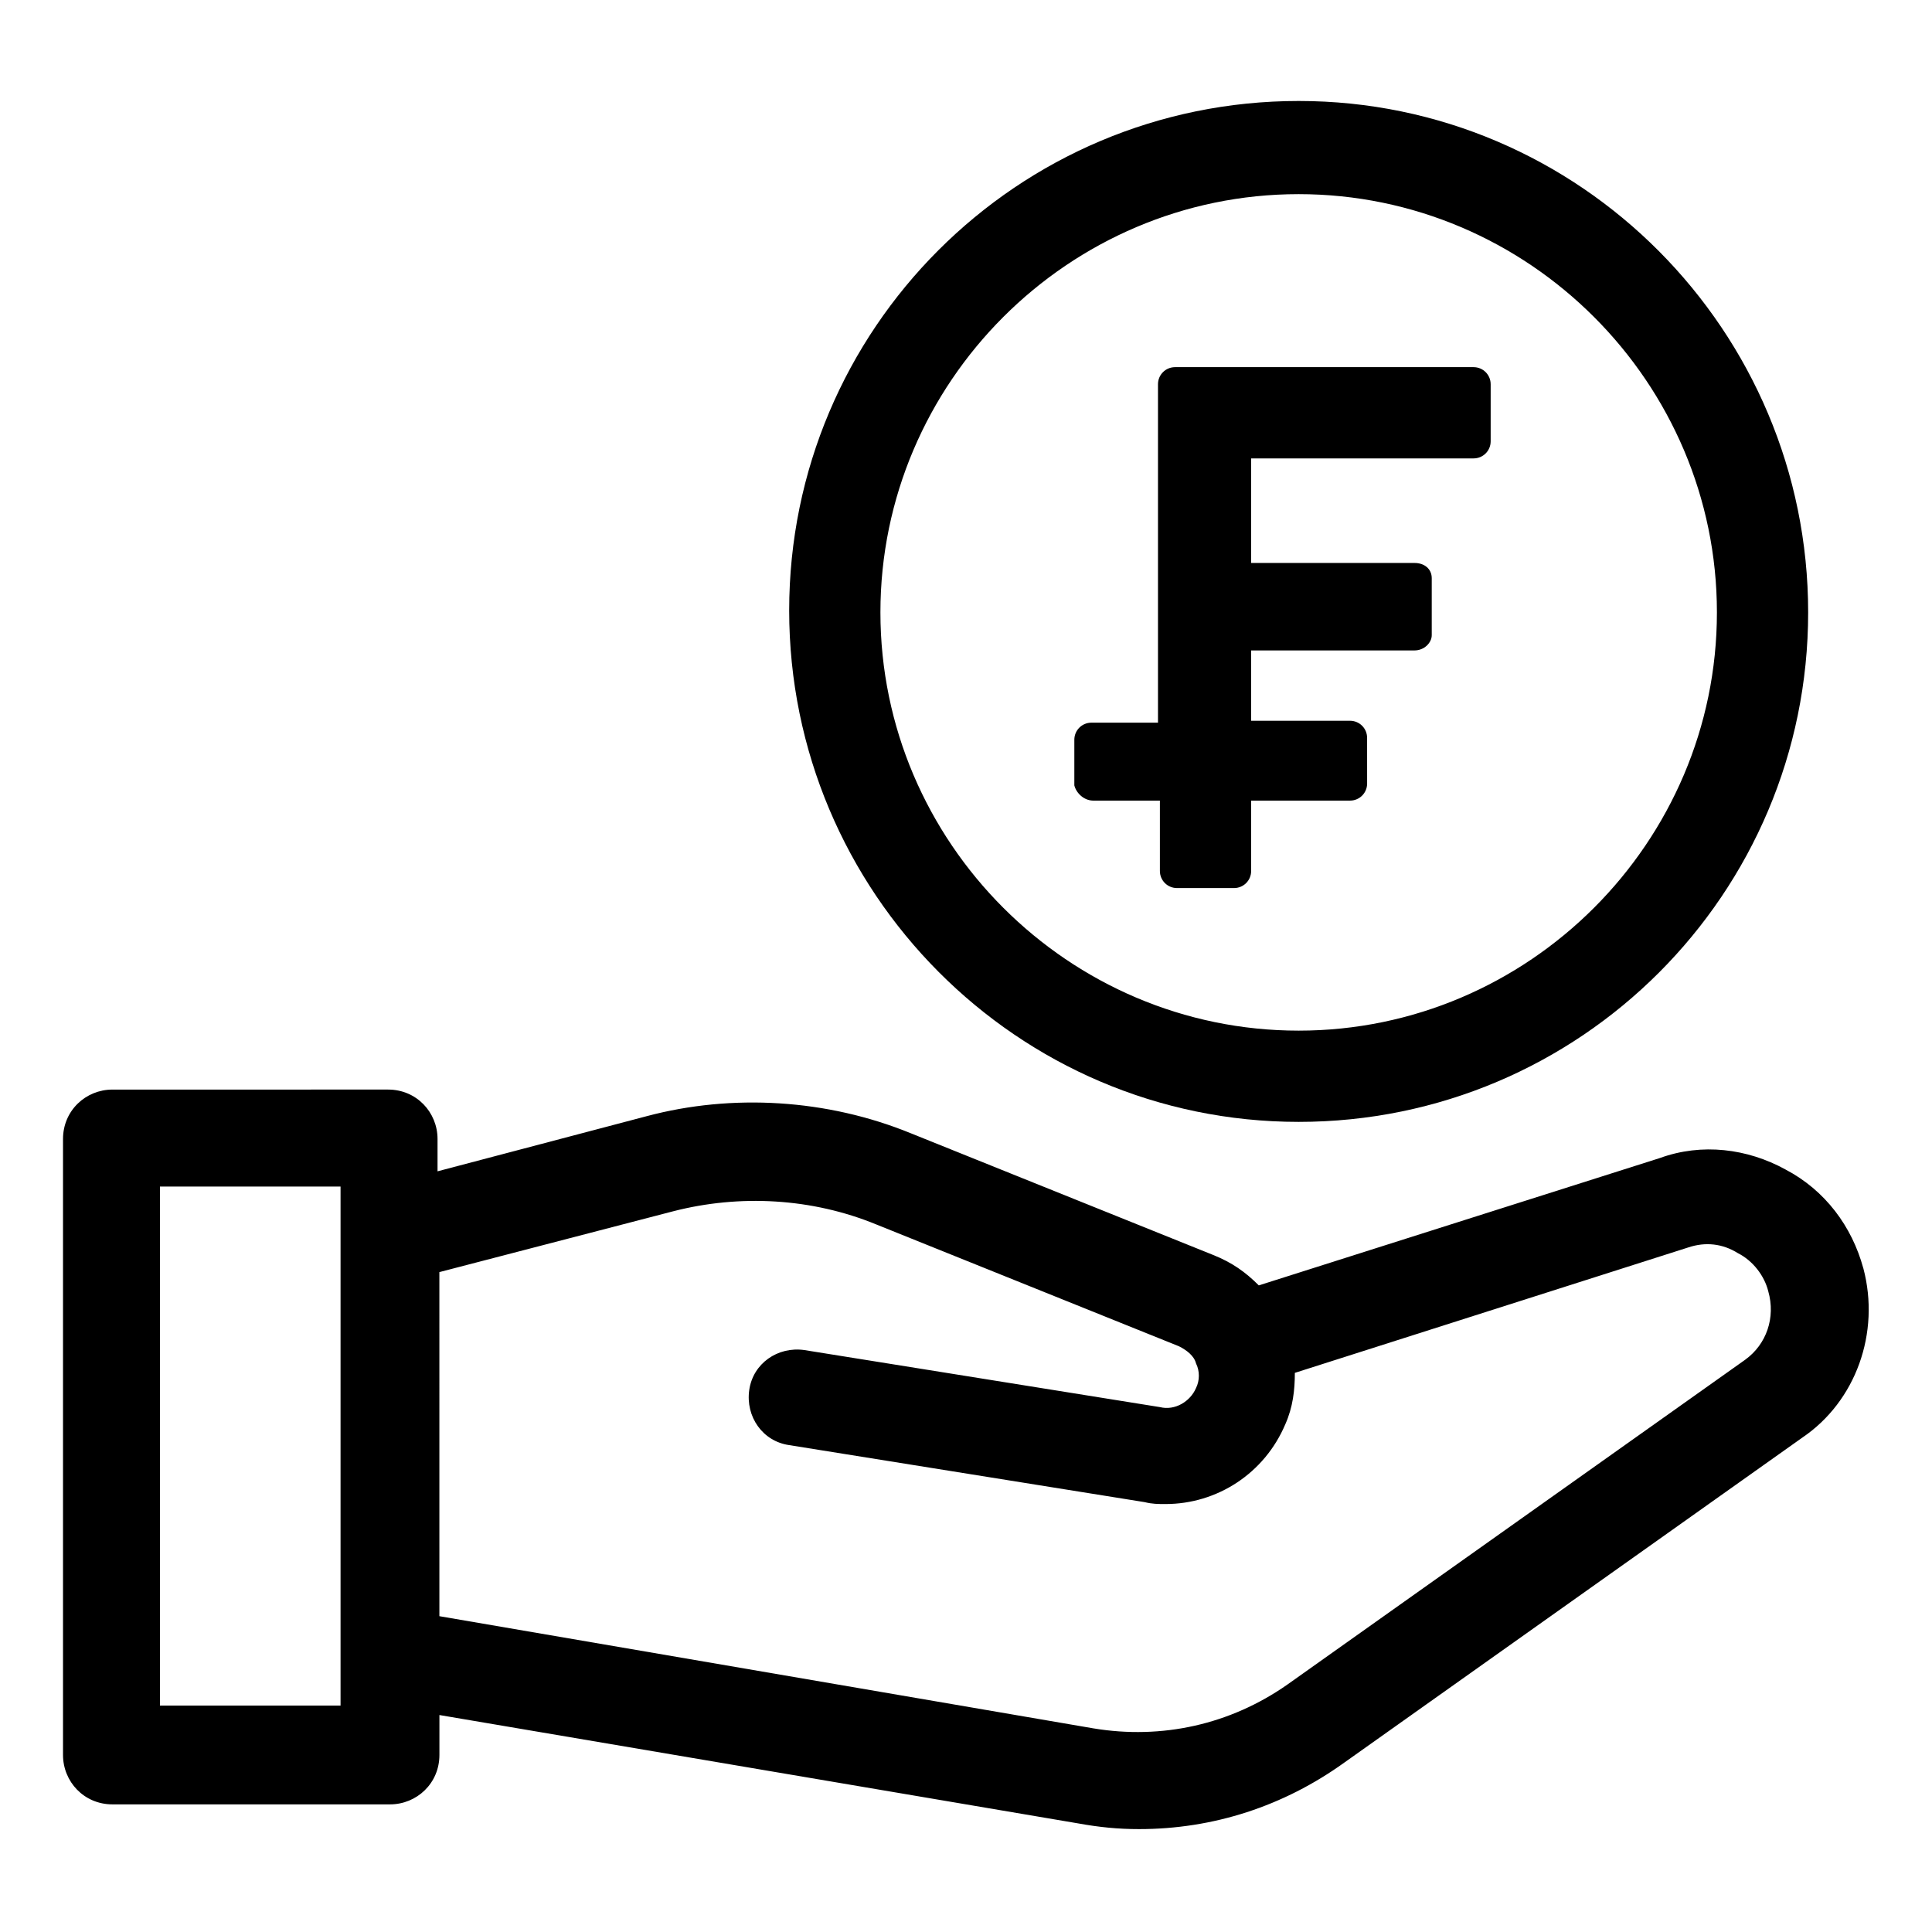
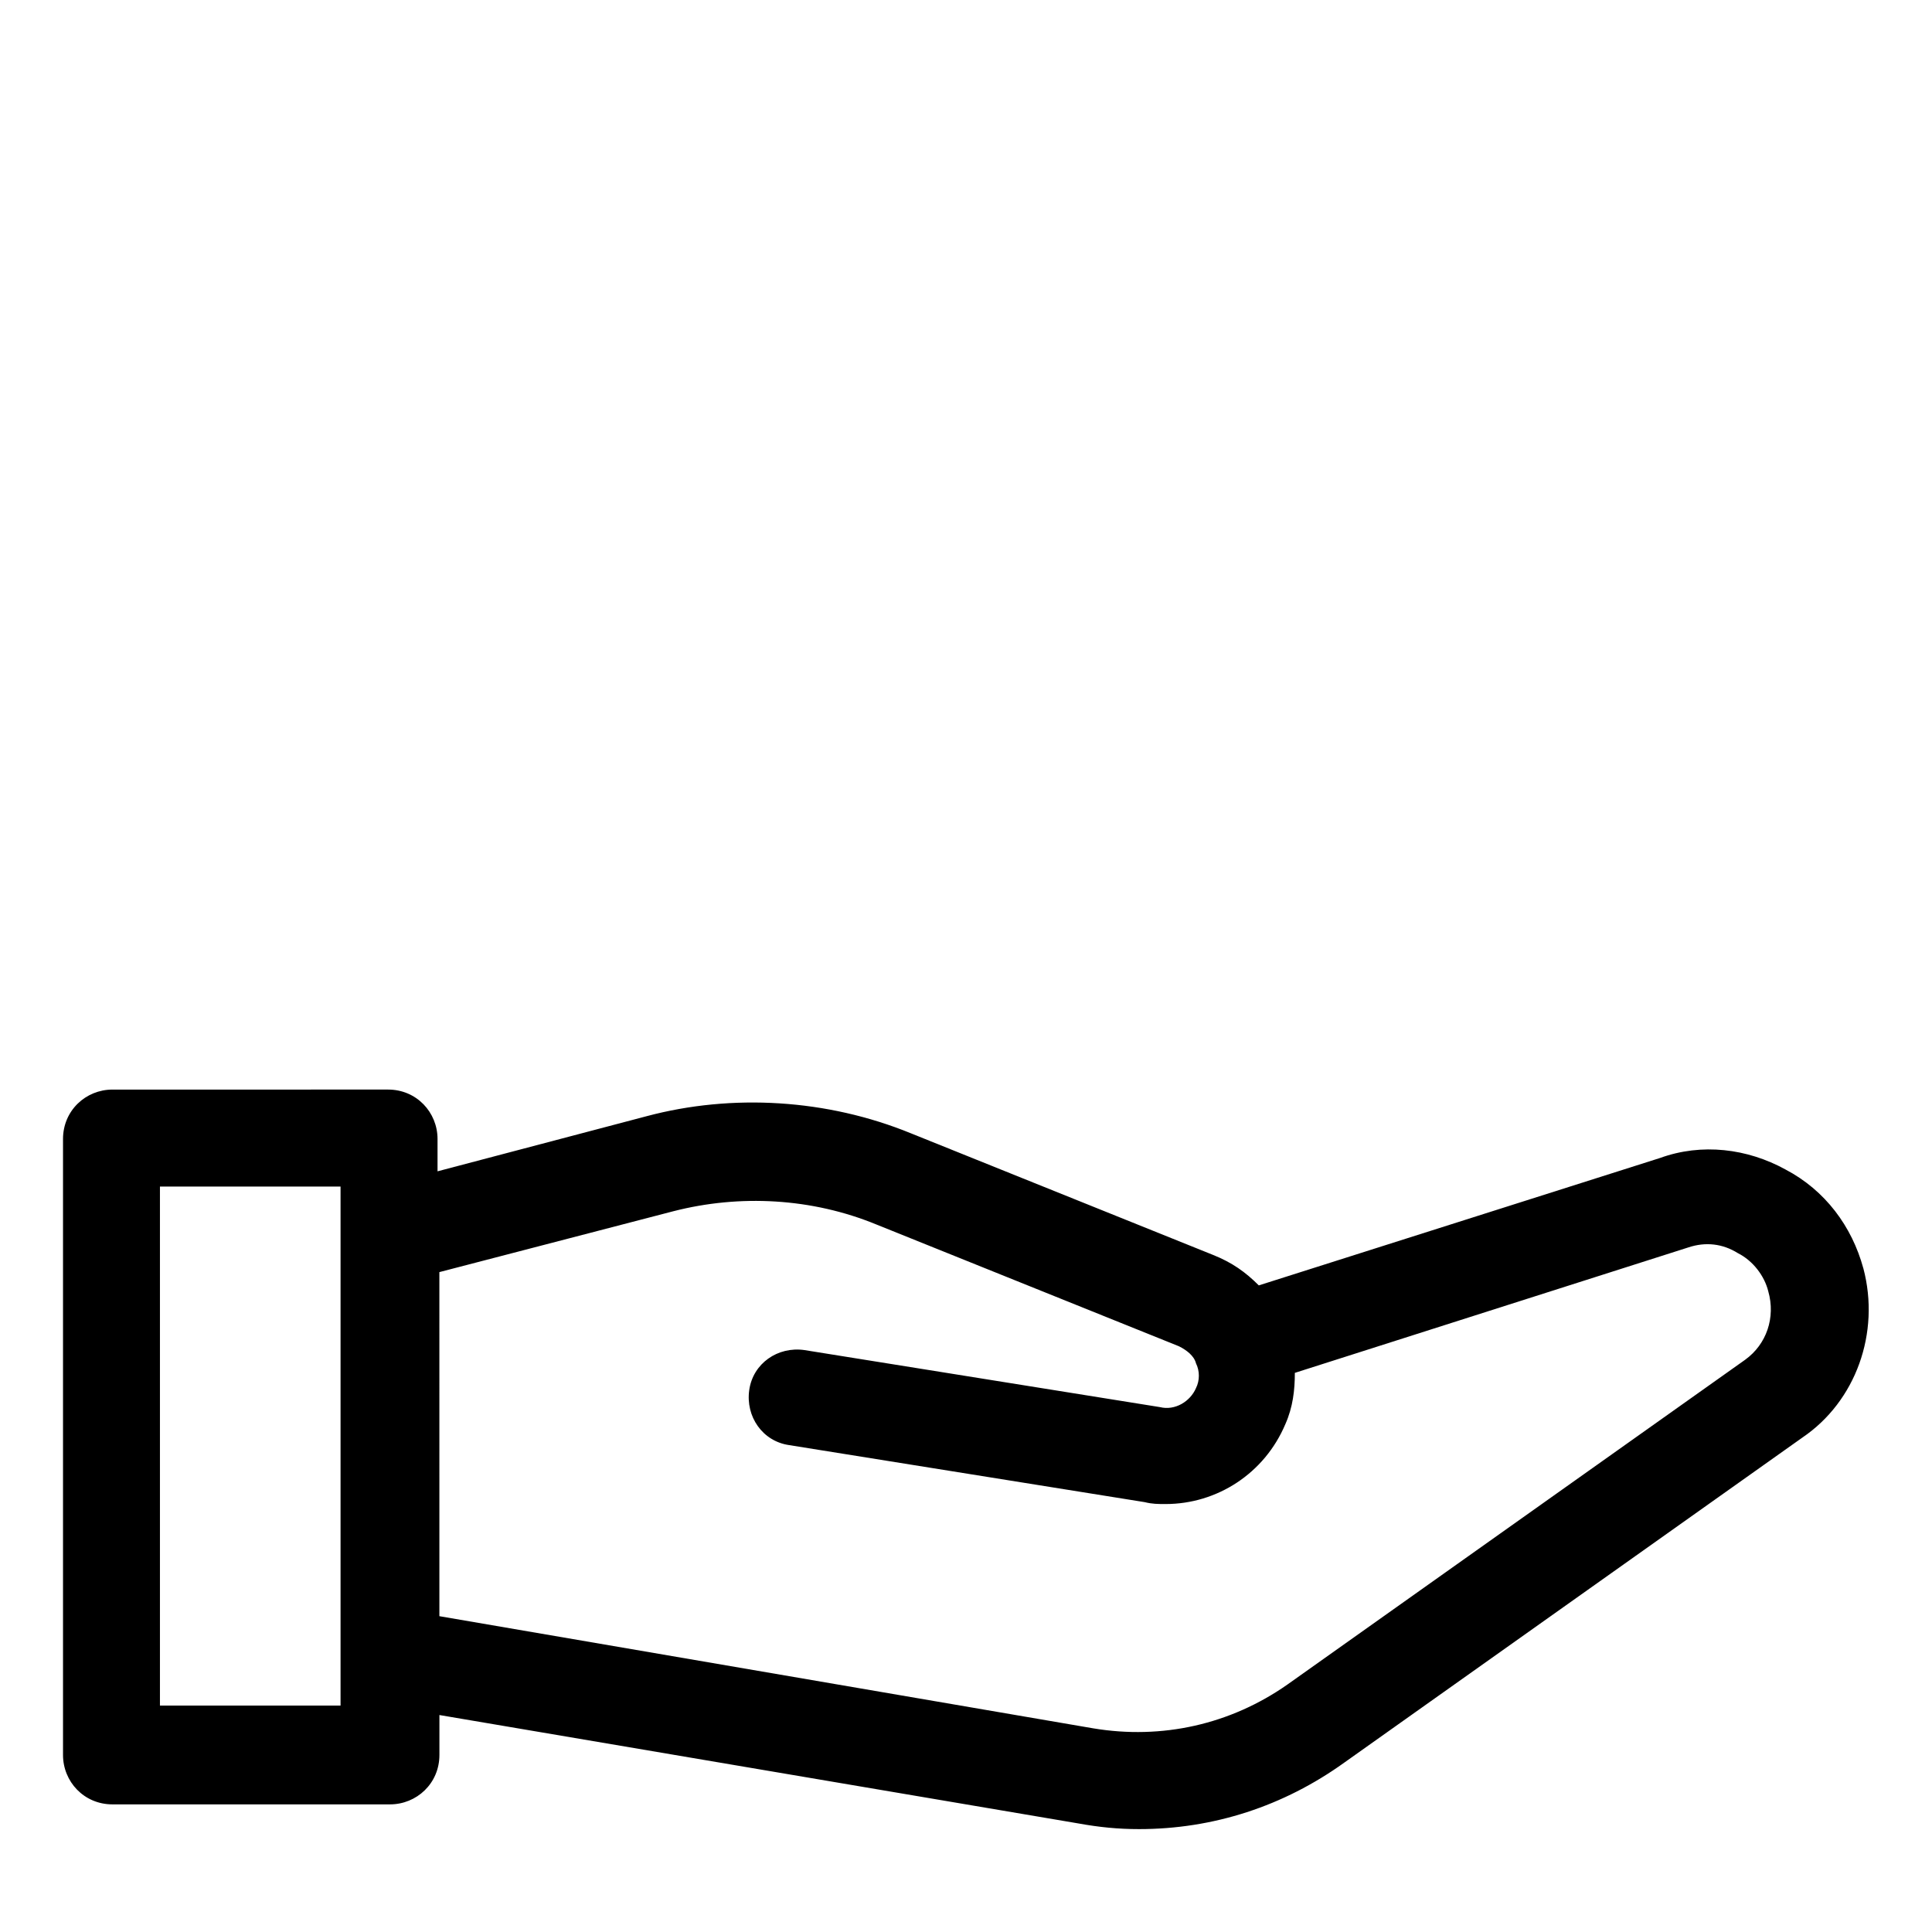
<svg xmlns="http://www.w3.org/2000/svg" fill="#000000" width="800px" height="800px" version="1.1" viewBox="144 144 512 512">
  <g>
    <path d="m637.8 480.11c-3.023-11.082-10.078-20.656-20.656-26.199-10.078-5.543-22.168-7.055-33.25-3.023l-106.3 33.754c-3.527-3.527-7.055-6.047-12.09-8.062l-80.105-32.242c-22.168-9.07-47.359-10.578-70.031-4.535l-55.418 14.609v-8.566c0-7.055-5.543-13.098-13.098-13.098l-73.055 0.004c-7.055 0-13.098 5.543-13.098 13.098v163.23c0 7.055 5.543 13.098 13.098 13.098h73.555c7.055 0 13.098-5.543 13.098-13.098v-10.578l169.28 28.719c5.543 1.008 10.578 1.512 16.121 1.512 19.648 0 38.289-6.047 54.41-17.633l121.42-86.152c14.109-9.574 20.66-27.711 16.125-44.84zm-403.55 115.88h-47.863v-137.54h47.863zm372.31-91.695-121.42 86.152c-15.113 10.578-33.25 14.609-51.387 11.586l-173.31-29.727-0.004-91.184 61.969-16.121c17.633-4.535 36.777-3.527 53.906 3.527l80.105 32.242c2.016 1.008 4.031 2.519 4.535 4.535 1.008 2.016 1.008 4.535 0 6.551-1.512 3.527-5.543 6.047-9.574 5.039l-94.211-15.113c-7.055-1.008-13.602 3.527-14.609 10.578-1.008 7.055 3.527 13.602 10.578 14.609l94.211 15.113c2.016 0.504 3.527 0.504 5.543 0.504 13.602 0 26.199-8.062 31.738-21.16 2.016-4.535 2.519-9.07 2.519-13.602l104.29-33.25c4.535-1.512 9.07-1.008 13.098 1.512 4.031 2.016 7.055 6.047 8.062 10.078 2.019 7.047-0.5 14.102-6.043 18.129z" />
-     <path d="m488.16 441.31c74.562 0 135.02-60.457 135.02-135.02 0.004-74.566-60.453-135.53-135.02-135.53-74.562 0-135.02 60.457-135.02 135.02 0 74.566 60.457 135.53 135.02 135.53zm0-245.86c60.961 0 110.84 49.879 110.84 110.84 0 60.961-49.879 110.84-110.84 110.84-60.961 0-110.84-49.879-110.84-110.84 0.004-60.965 49.879-110.84 110.84-110.84z" />
-     <path d="m433.75 356.17h17.633v18.641c0 2.519 2.016 4.535 4.535 4.535h15.113c2.519 0 4.535-2.016 4.535-4.535v-18.641h26.199c2.519 0 4.535-2.016 4.535-4.535l-0.004-12.09c0-2.519-2.016-4.535-4.535-4.535h-26.199v-18.641h43.328c2.519 0 4.535-2.016 4.535-4.031v-15.113c0-2.519-2.016-4.031-4.535-4.031h-43.328v-27.711h58.945c2.519 0 4.535-2.016 4.535-4.535v-15.113c0-2.519-2.016-4.535-4.535-4.535h-79.094c-2.519 0-4.535 2.016-4.535 4.535v89.68h-17.633c-2.519 0-4.535 2.016-4.535 4.535v12.09c0.504 2.016 2.519 4.031 5.039 4.031z" />
  </g>
</svg>